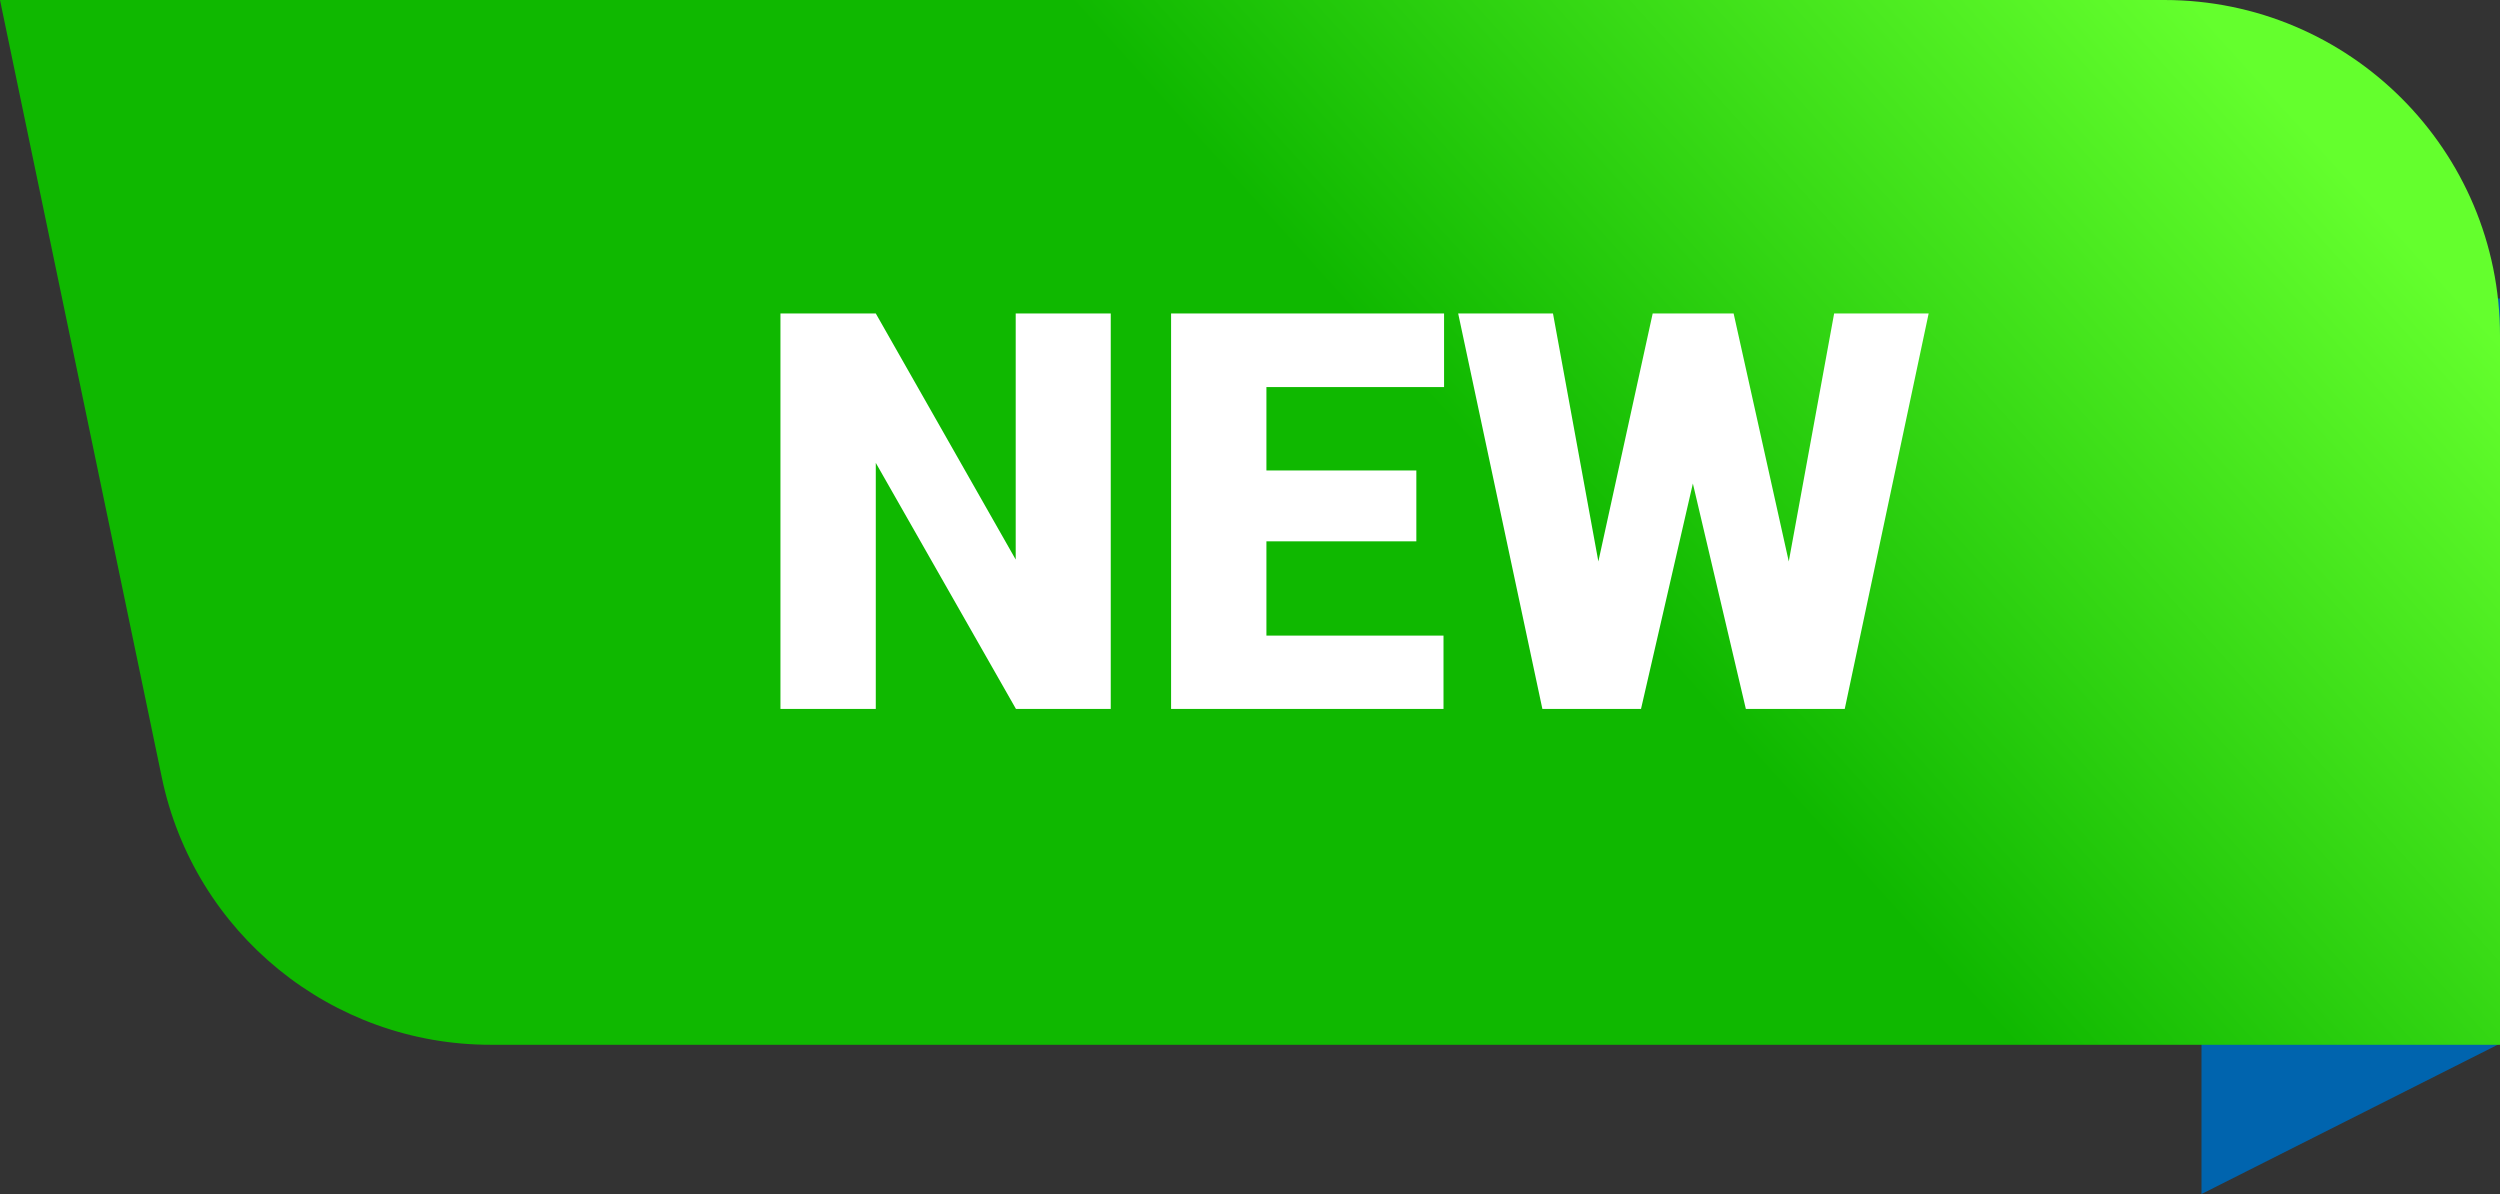
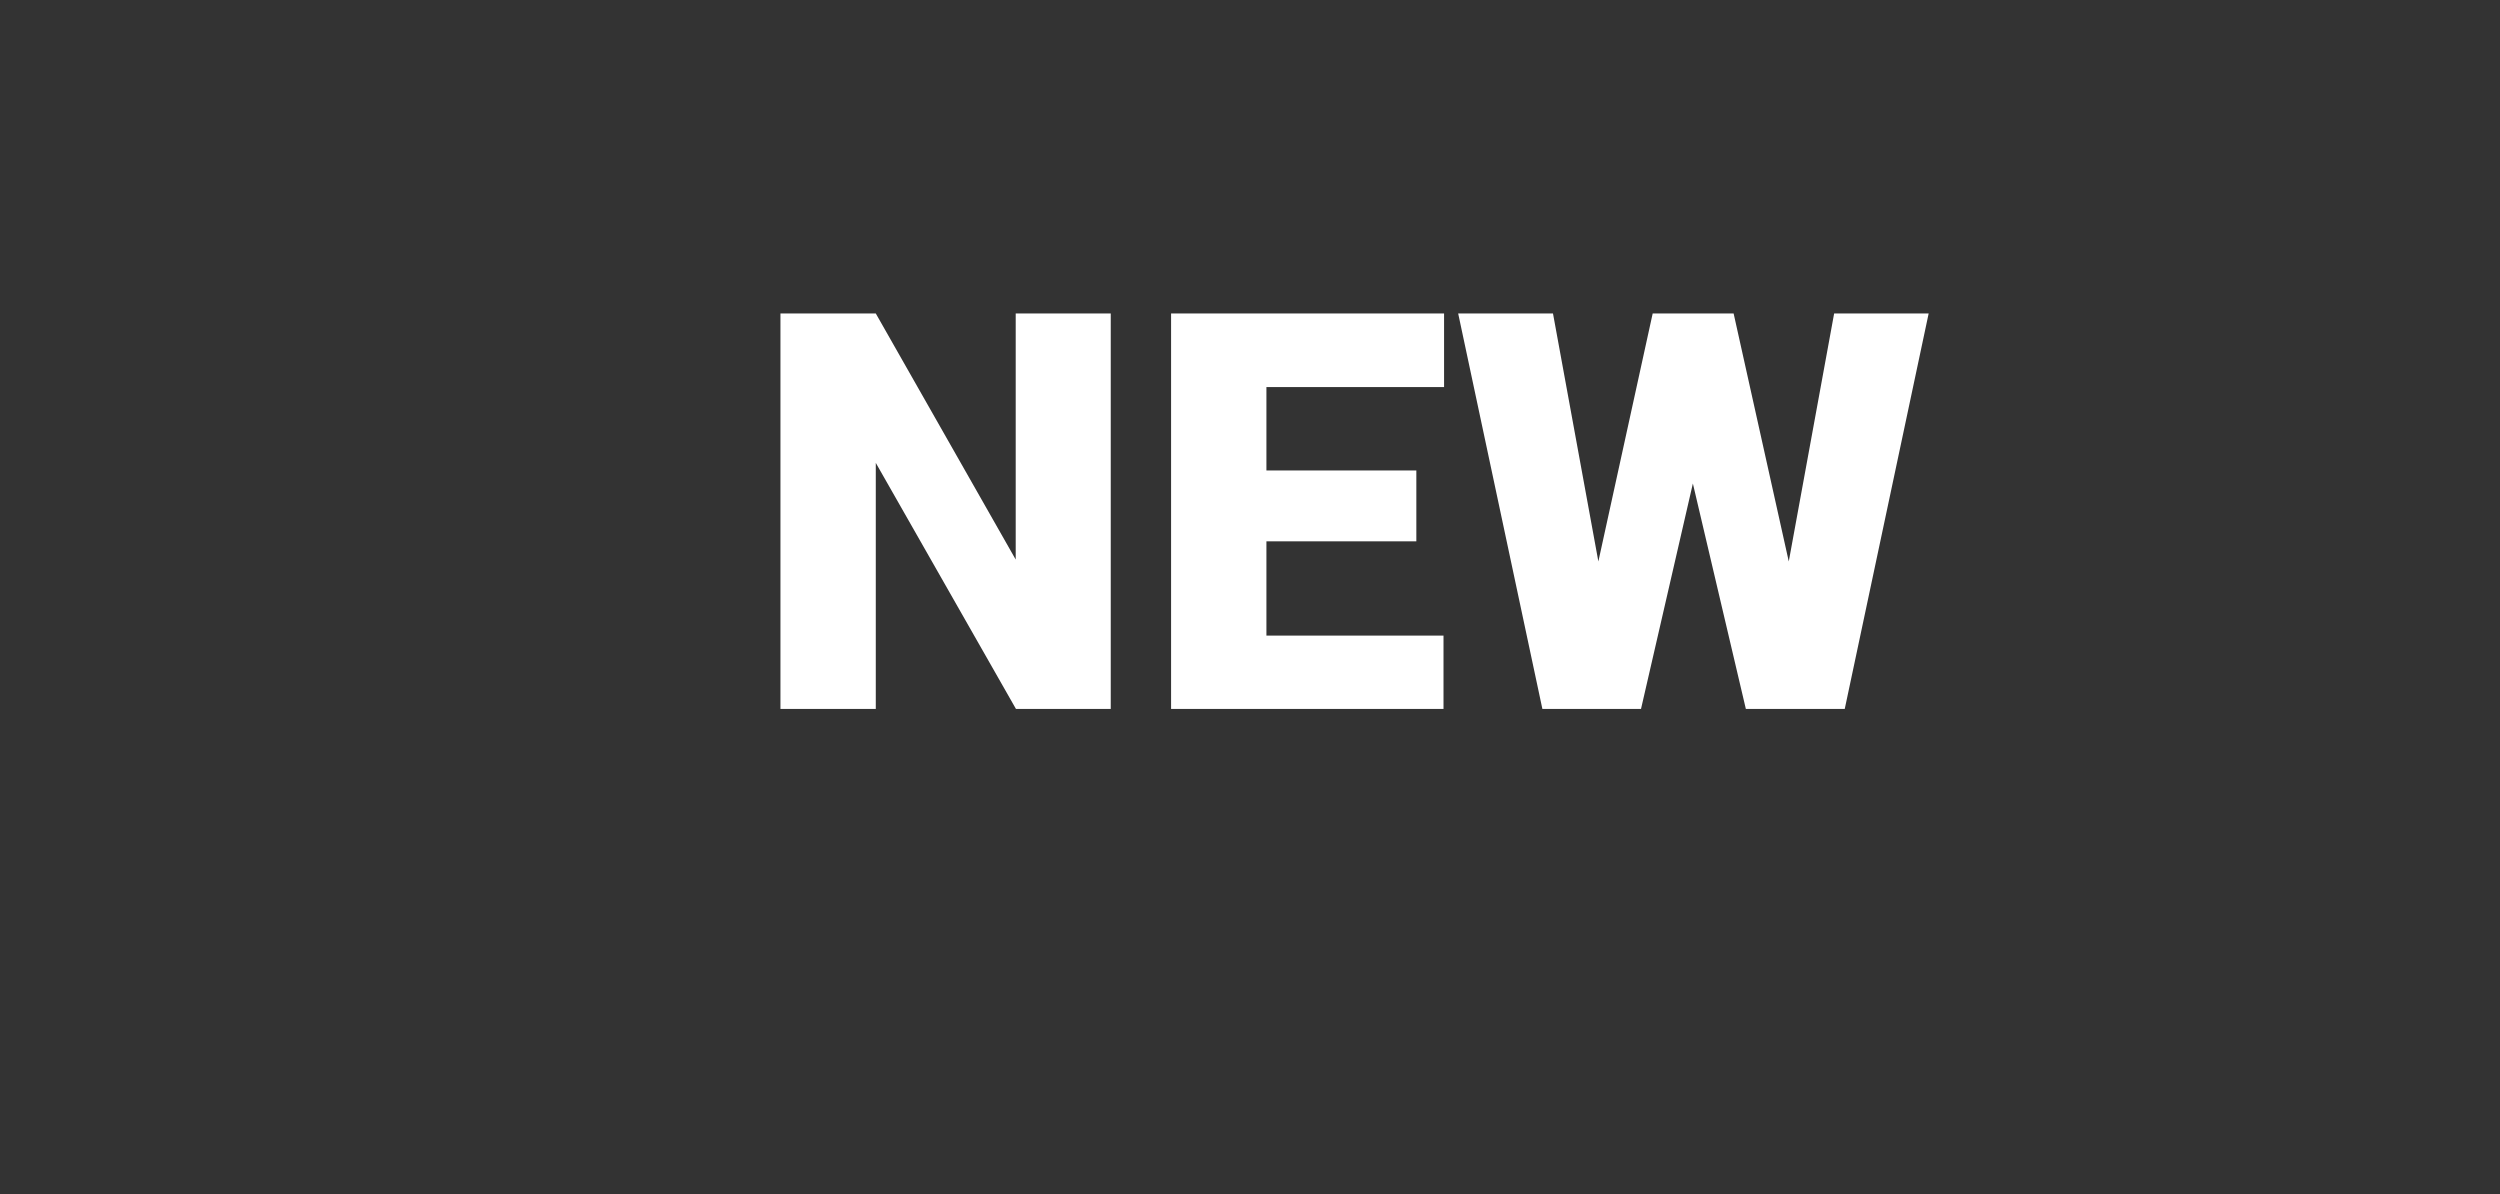
<svg xmlns="http://www.w3.org/2000/svg" width="67" height="32" viewBox="0 0 67 32" fill="none">
  <rect x="0" y="0" width="67" height="32" fill="#333333" stroke="none" />
-   <path d="M67 8H59V32L67 27.968V8Z" fill="#0064AE" />
-   <path d="M0 0L4.336 20.834C5.205 25.008 8.884 28 13.148 28H67V9C67 4.029 62.971 0 58 0H0Z" fill="url(#paint0_linear)" />
  <path d="M29.768 19H27.228L23.471 12.405V19H20.916V8.401H23.471L27.221 14.996V8.401H29.768V19ZM37.958 14.508H33.94V17.034H38.686V19H31.385V8.401H38.701V10.373H33.94V12.608H37.958V14.508ZM47.939 15.047L49.155 8.401H51.688L49.439 19H46.789L45.369 12.958L43.979 19H41.336L39.079 8.401H41.62L42.836 15.047L44.292 8.401H46.461L47.939 15.047Z" fill="white" />
  <defs>
    <linearGradient id="paint0_linear" x1="61" y1="2.5" x2="29.5" y2="31" gradientUnits="userSpaceOnUse">
      <stop stop-color="#64FF2D" />
      <stop offset="0.526" stop-color="#0FB800" />
    </linearGradient>
  </defs>
</svg>